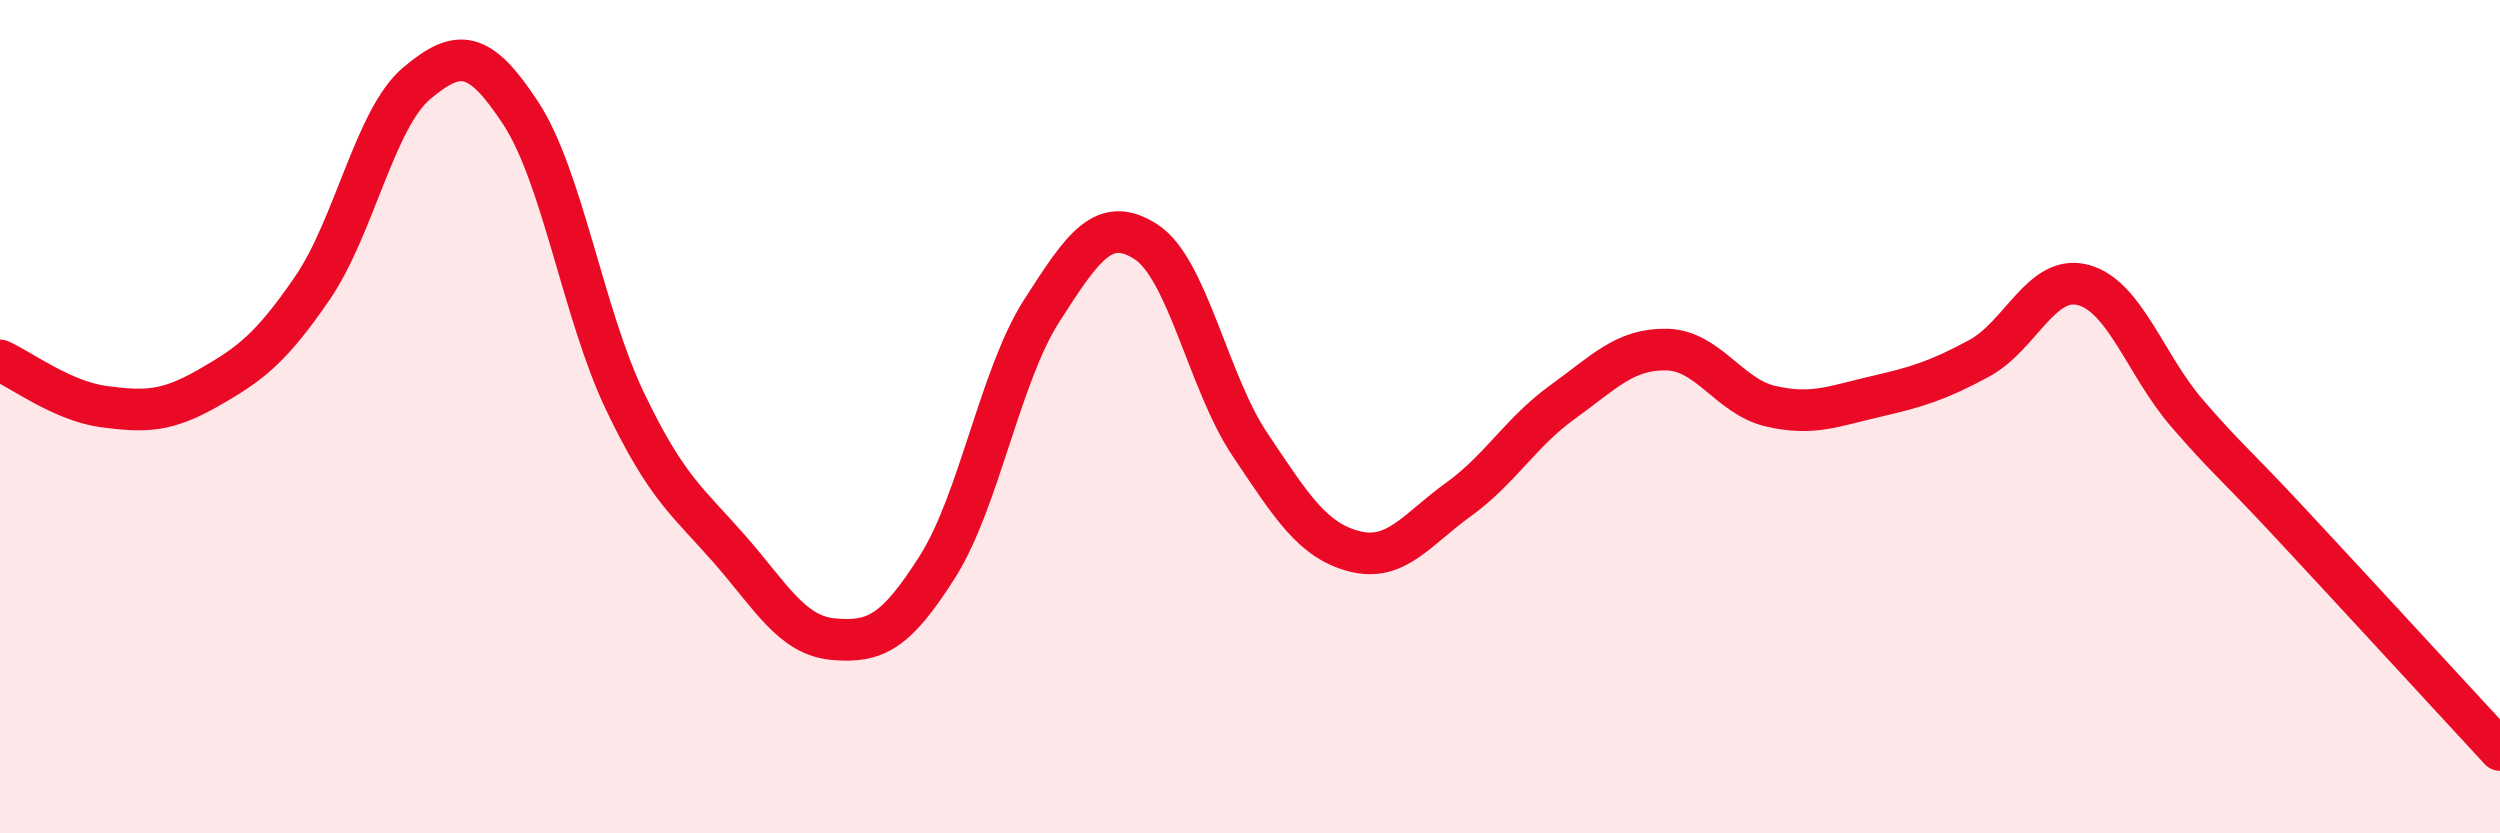
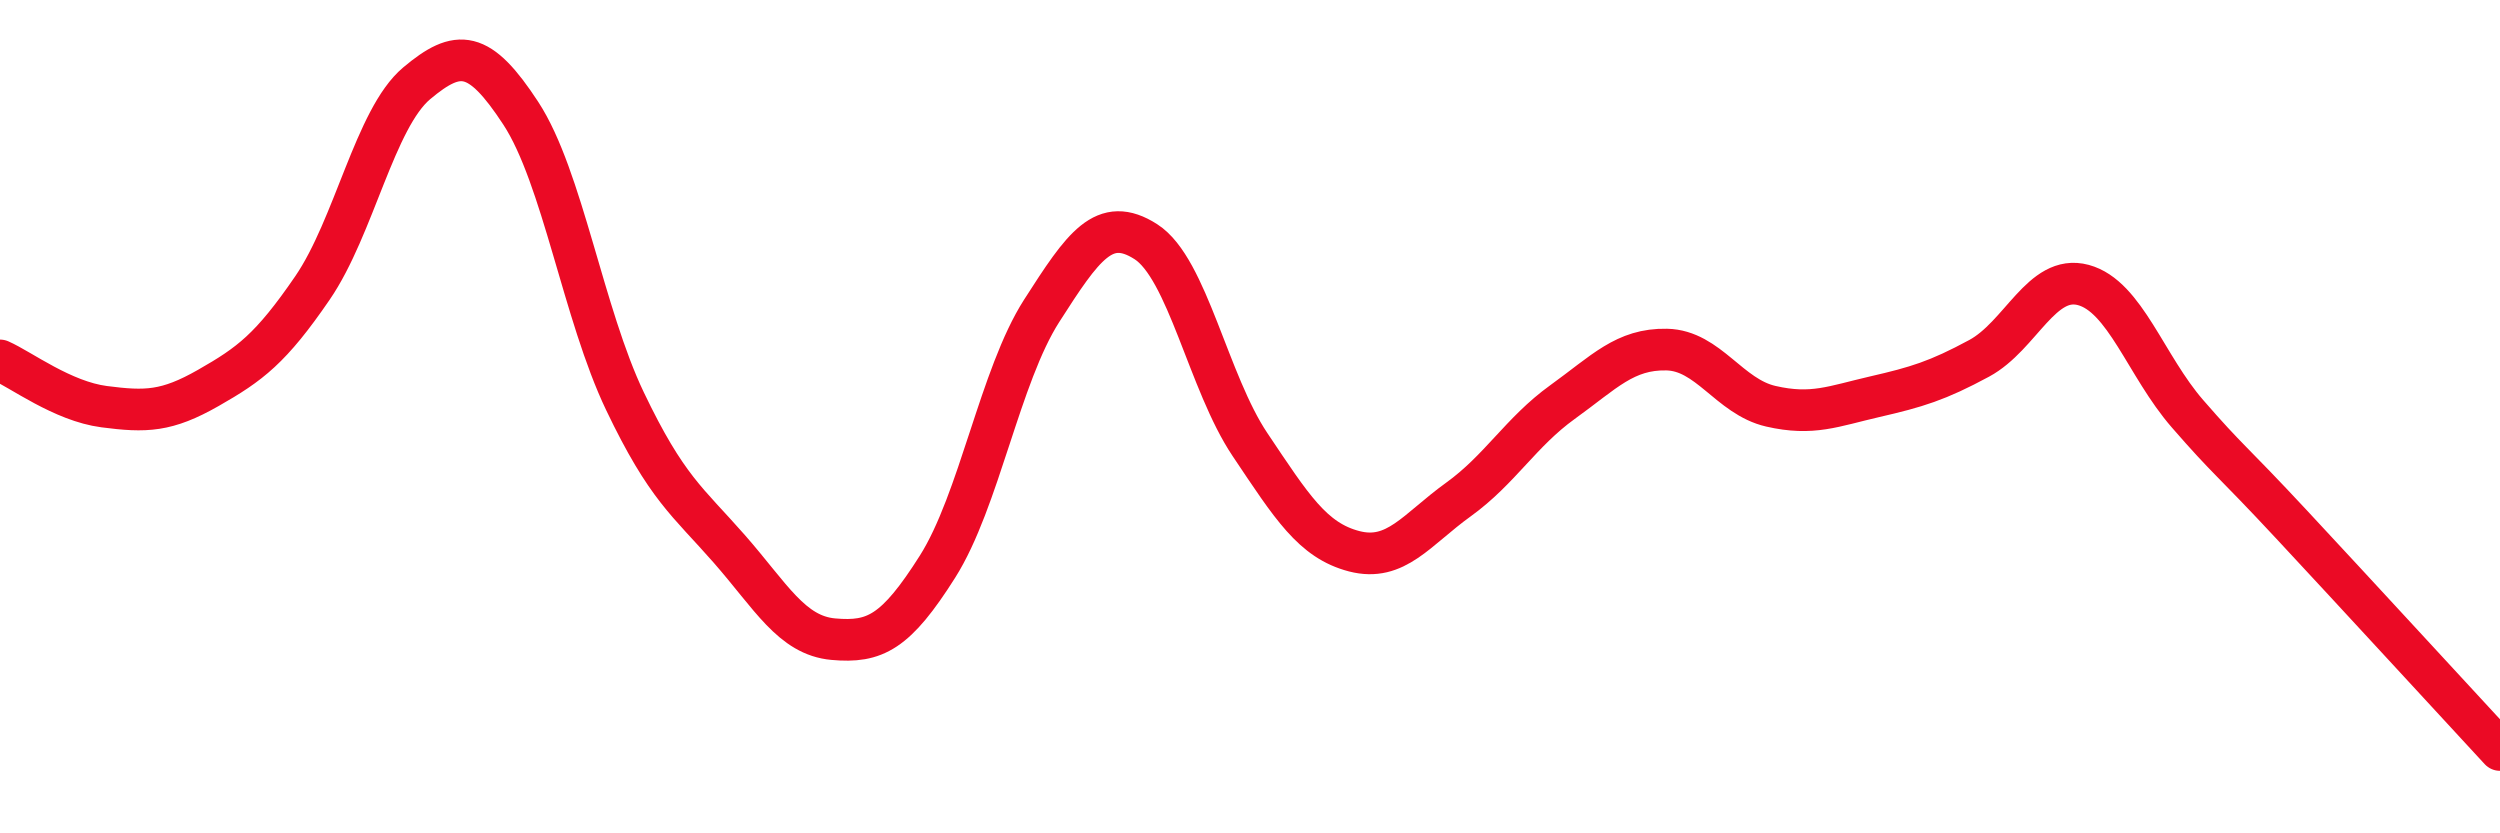
<svg xmlns="http://www.w3.org/2000/svg" width="60" height="20" viewBox="0 0 60 20">
-   <path d="M 0,8.65 C 0.5,8.87 1.5,9.63 2.5,9.76 C 3.5,9.89 4,9.88 5,9.31 C 6,8.74 6.5,8.37 7.5,6.91 C 8.5,5.45 9,2.84 10,2 C 11,1.16 11.5,1.19 12.5,2.72 C 13.5,4.25 14,7.54 15,9.63 C 16,11.72 16.5,12.03 17.5,13.17 C 18.5,14.31 19,15.25 20,15.34 C 21,15.43 21.5,15.18 22.5,13.6 C 23.5,12.02 24,9.02 25,7.46 C 26,5.9 26.5,5.16 27.5,5.8 C 28.5,6.44 29,9.18 30,10.67 C 31,12.16 31.5,12.97 32.5,13.23 C 33.5,13.49 34,12.71 35,11.99 C 36,11.27 36.5,10.37 37.5,9.65 C 38.5,8.93 39,8.37 40,8.39 C 41,8.41 41.5,9.52 42.5,9.75 C 43.5,9.98 44,9.75 45,9.52 C 46,9.29 46.5,9.14 47.5,8.6 C 48.5,8.06 49,6.57 50,6.84 C 51,7.11 51.5,8.78 52.5,9.93 C 53.5,11.08 53.5,10.98 55,12.59 C 56.5,14.2 59,16.92 60,18L60 20L0 20Z" fill="#EB0A25" opacity="0.1" stroke-linecap="round" stroke-linejoin="round" />
  <path d="M 0,8.65 C 0.5,8.87 1.5,9.63 2.5,9.76 C 3.5,9.89 4,9.88 5,9.31 C 6,8.74 6.5,8.37 7.5,6.91 C 8.5,5.45 9,2.84 10,2 C 11,1.16 11.5,1.19 12.5,2.72 C 13.5,4.25 14,7.54 15,9.63 C 16,11.72 16.5,12.03 17.5,13.17 C 18.5,14.31 19,15.25 20,15.34 C 21,15.43 21.5,15.18 22.5,13.6 C 23.5,12.02 24,9.02 25,7.46 C 26,5.9 26.5,5.16 27.5,5.8 C 28.5,6.44 29,9.18 30,10.67 C 31,12.16 31.5,12.97 32.5,13.23 C 33.5,13.49 34,12.71 35,11.99 C 36,11.27 36.5,10.37 37.5,9.65 C 38.5,8.93 39,8.37 40,8.39 C 41,8.41 41.5,9.52 42.5,9.75 C 43.5,9.98 44,9.75 45,9.52 C 46,9.29 46.5,9.14 47.5,8.6 C 48.5,8.06 49,6.57 50,6.84 C 51,7.11 51.5,8.78 52.5,9.93 C 53.5,11.08 53.5,10.98 55,12.59 C 56.5,14.2 59,16.92 60,18" stroke="#EB0A25" stroke-width="1" fill="none" stroke-linecap="round" stroke-linejoin="round" />
</svg>